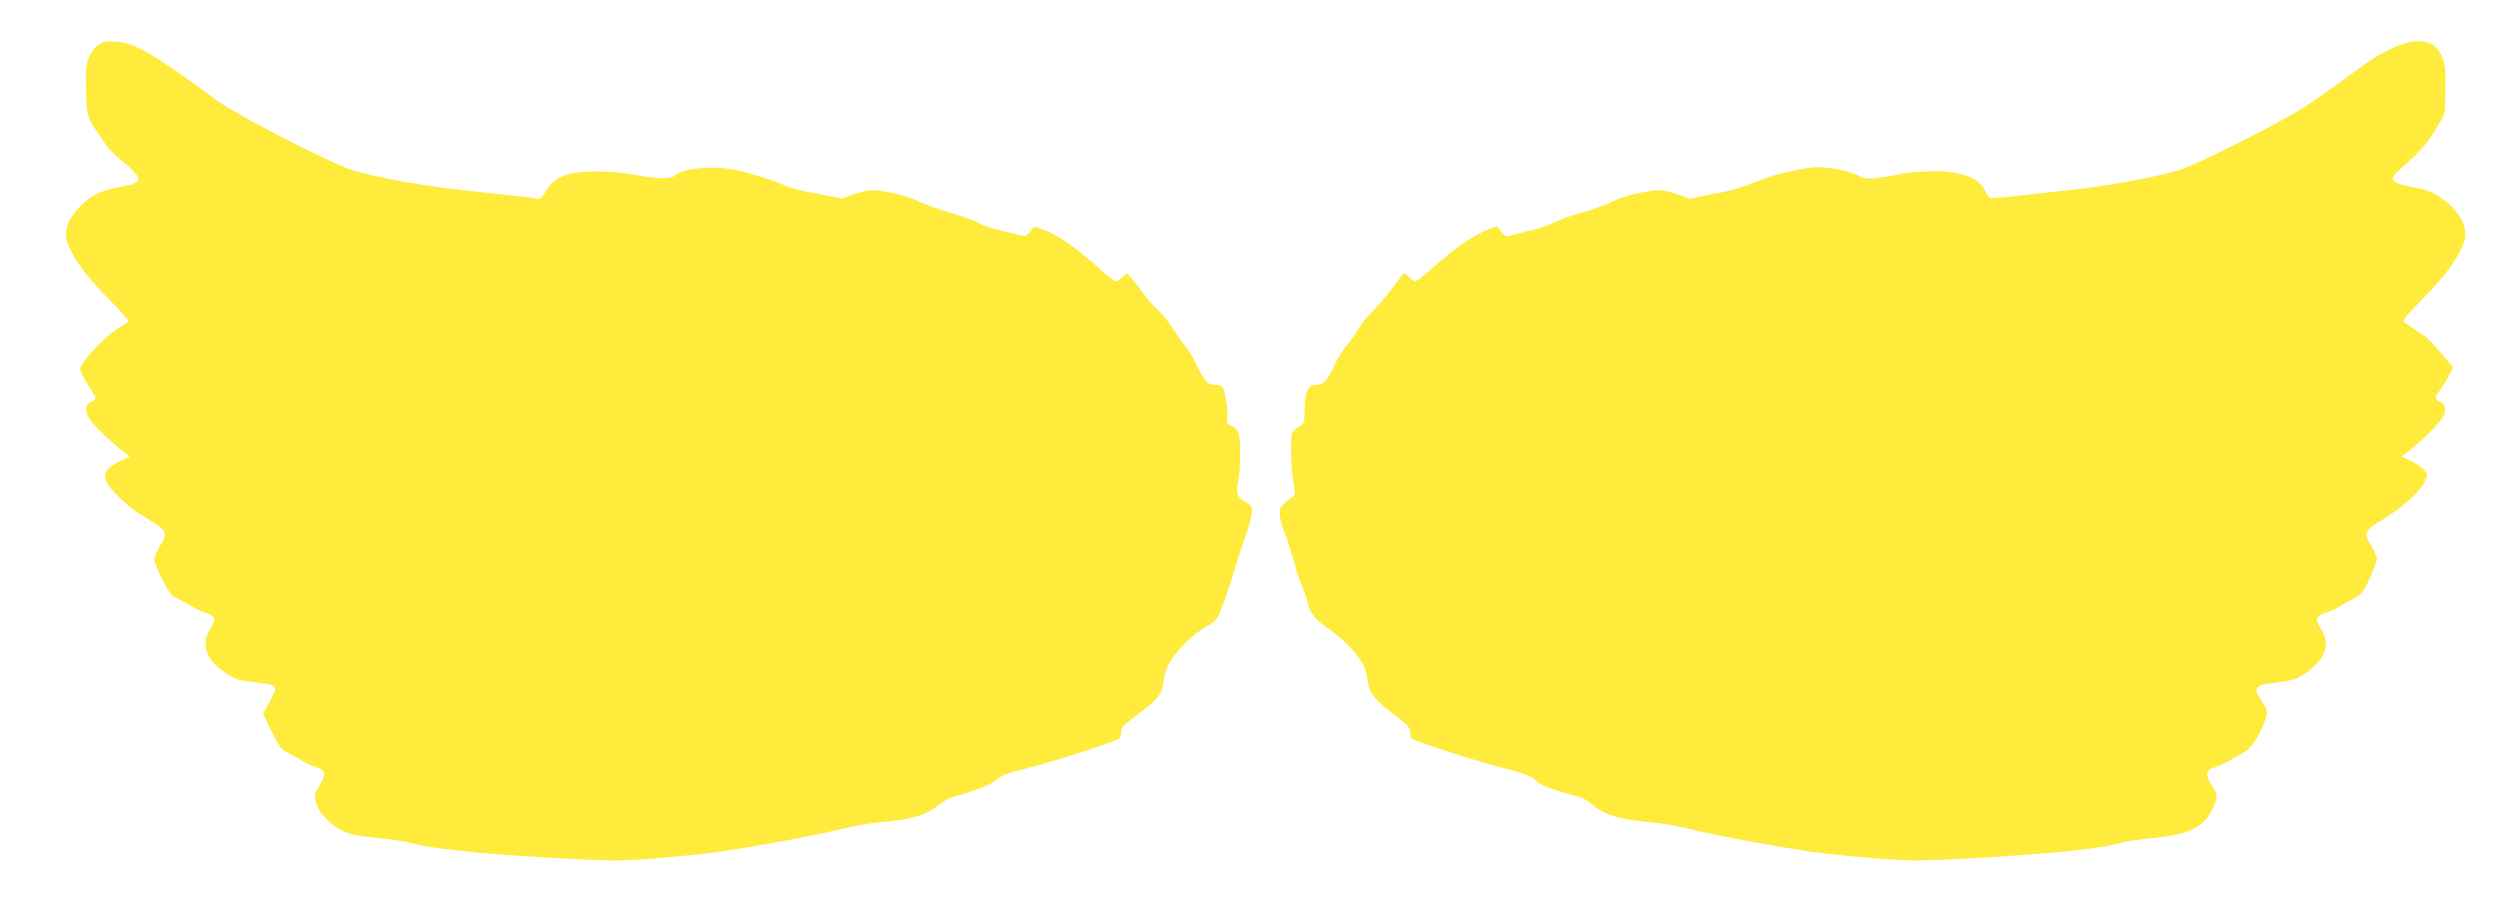
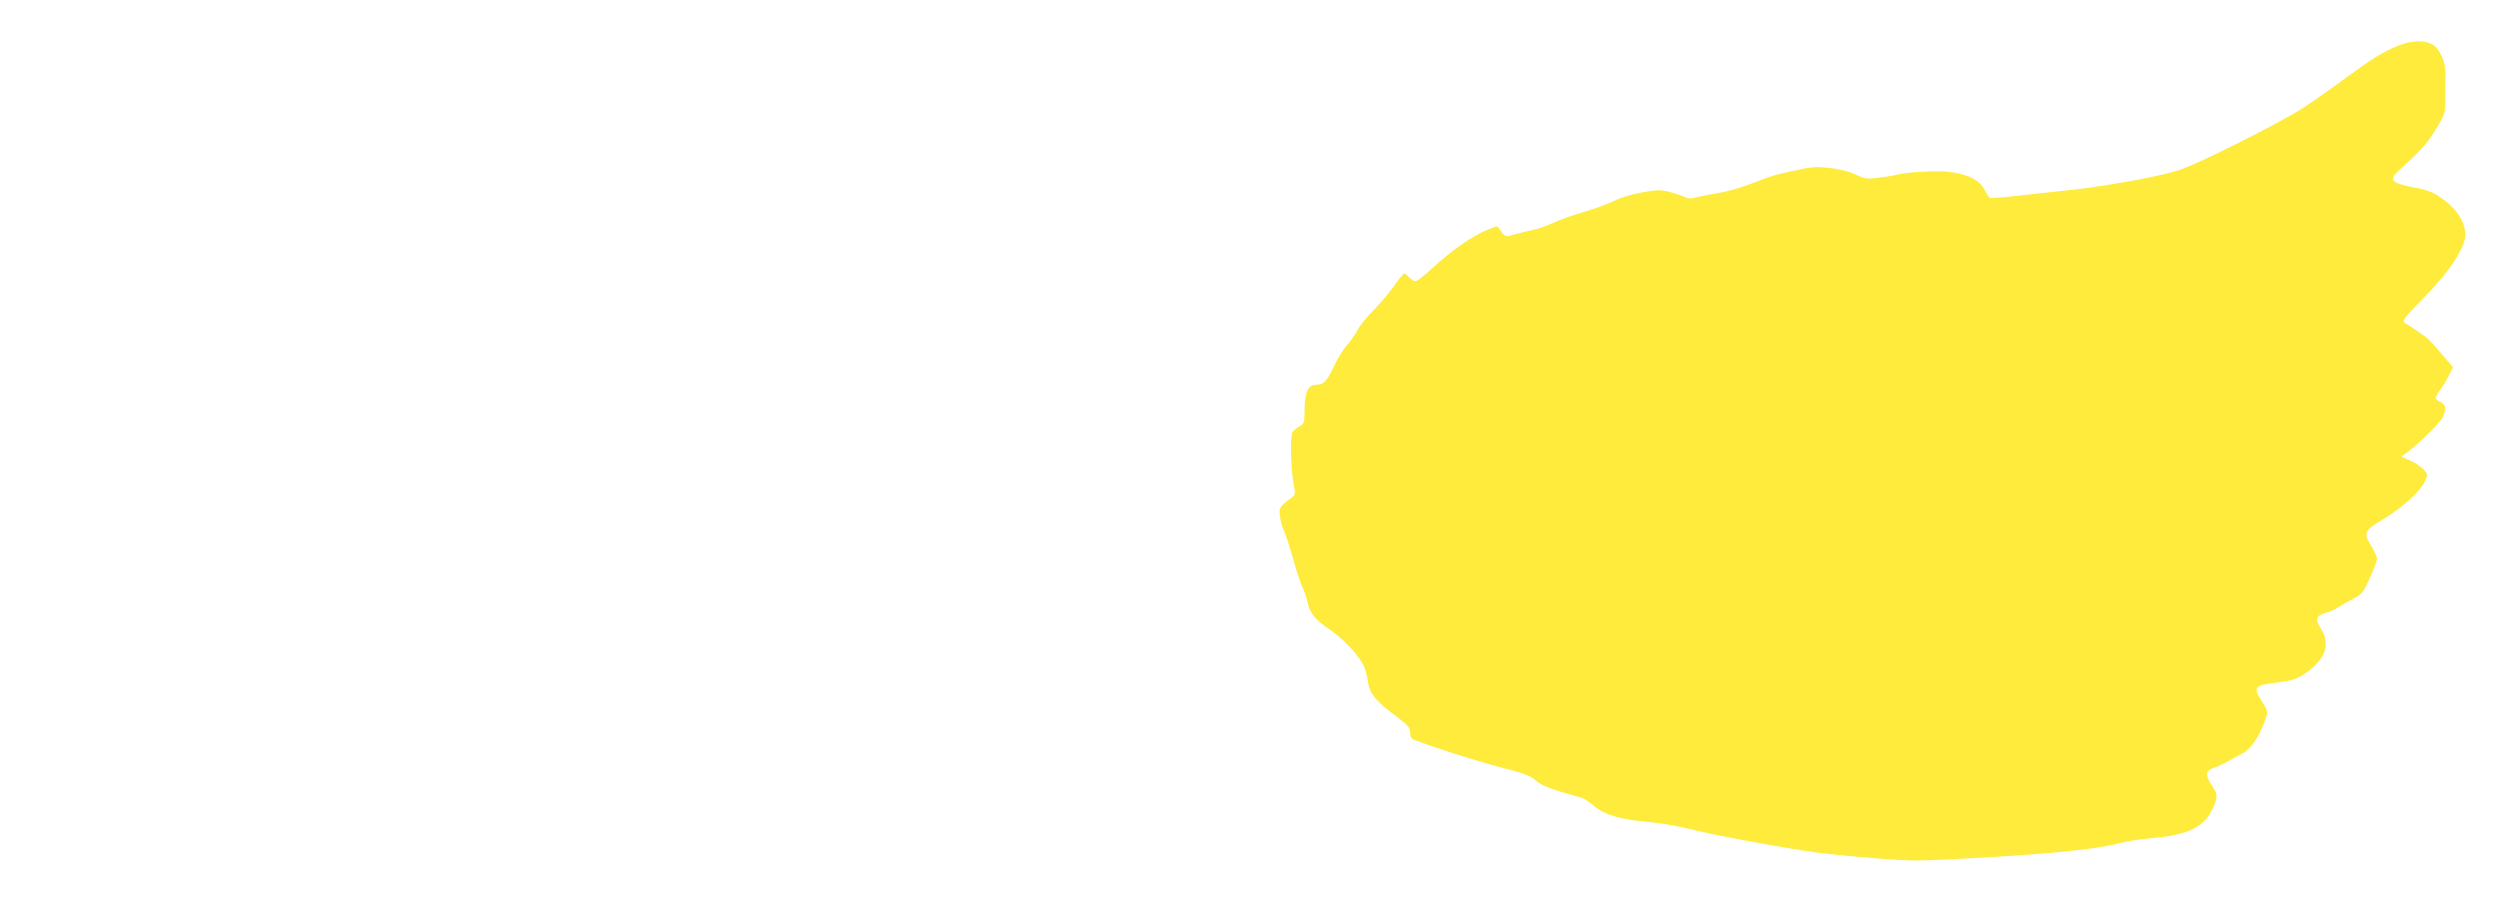
<svg xmlns="http://www.w3.org/2000/svg" version="1.0" width="1280pt" height="466pt" viewBox="0 0 1280 466" preserveAspectRatio="xMidYMid meet">
  <g transform="translate(0,466) scale(0.1,-0.1)" fill="#ffeb3b" stroke="none">
-     <path d="M503 4430 c-37 -25 -64 -86 -63 -145 1 -208 2 -216 47 -285 61 -95 79 -116 147 -172 105 -87 100 -107 -29 -127 -91 -14 -163 -55 -219 -125 -48 -59 -60 -116 -36 -172 36 -82 92 -158 203 -271 61 -62 108 -115 106 -118 -3 -2 -32 -22 -66 -44 -65 -42 -183 -170 -183 -200 0 -10 18 -46 40 -80 22 -34 40 -65 40 -70 0 -4 -11 -13 -25 -19 -28 -13 -32 -39 -11 -80 14 -28 102 -114 171 -169 l39 -31 -47 -22 c-100 -47 -104 -93 -14 -179 64 -61 86 -78 165 -125 86 -52 91 -66 53 -128 -17 -27 -31 -59 -31 -70 0 -34 78 -186 98 -192 10 -4 45 -22 77 -41 32 -19 71 -39 88 -43 49 -13 55 -34 24 -81 -50 -76 -24 -157 74 -224 47 -32 68 -40 135 -48 145 -18 141 -14 93 -104 l-32 -60 44 -90 c38 -78 50 -93 85 -111 22 -11 56 -29 75 -41 19 -11 51 -26 72 -33 45 -14 48 -33 11 -96 -25 -42 -26 -49 -15 -85 16 -54 72 -113 134 -143 40 -19 82 -27 177 -36 69 -6 147 -18 173 -26 96 -28 339 -54 689 -74 338 -19 368 -20 560 -5 112 9 253 22 313 31 183 26 544 93 645 120 52 13 140 29 196 34 154 13 235 36 289 81 26 21 66 44 88 50 106 28 194 63 220 87 19 18 54 33 115 48 131 32 360 103 500 155 16 6 22 17 22 38 0 26 11 38 73 84 111 82 135 110 142 165 10 73 21 98 69 160 44 55 114 115 166 142 14 7 32 22 40 34 17 23 59 140 96 266 14 47 37 116 51 154 14 38 28 88 31 112 4 41 3 44 -31 64 -45 26 -50 42 -37 110 13 69 13 226 -1 251 -5 11 -22 24 -36 30 -21 8 -24 14 -20 36 7 37 -12 156 -27 165 -6 4 -22 8 -36 8 -38 1 -54 19 -90 95 -18 39 -42 81 -55 95 -12 14 -44 58 -70 98 -26 40 -61 83 -76 94 -16 12 -56 59 -90 105 -34 46 -65 83 -69 83 -4 0 -15 -9 -25 -20 -10 -11 -24 -20 -32 -20 -8 0 -51 34 -96 75 -104 95 -197 159 -267 186 l-55 20 -21 -27 c-21 -26 -24 -26 -66 -15 -23 7 -65 17 -93 23 -27 5 -77 23 -110 39 -33 15 -100 39 -149 53 -50 14 -119 40 -155 56 -35 17 -104 37 -151 46 -76 13 -94 13 -143 0 -30 -8 -65 -20 -76 -26 -12 -6 -25 -9 -29 -6 -5 3 -60 14 -124 25 -64 11 -133 28 -154 39 -52 25 -184 67 -264 83 -111 22 -262 8 -303 -29 -23 -21 -92 -19 -212 4 -114 21 -277 21 -342 0 -53 -18 -84 -43 -114 -94 -16 -27 -25 -33 -42 -29 -12 3 -89 13 -172 21 -269 28 -338 37 -510 66 -94 16 -212 43 -262 59 -115 37 -590 282 -687 353 -338 248 -426 299 -525 305 -44 3 -63 -1 -88 -17z" />
    <path d="M12278 4426 c-79 -33 -127 -62 -269 -166 -68 -50 -160 -115 -204 -144 -119 -79 -542 -292 -648 -327 -94 -31 -357 -79 -532 -99 -55 -6 -174 -19 -265 -29 -91 -11 -168 -17 -173 -14 -4 2 -16 22 -27 43 -26 50 -88 80 -189 91 -66 6 -217 -3 -261 -16 -8 -3 -46 -9 -85 -14 -65 -9 -74 -8 -123 15 -35 16 -84 29 -136 34 -81 8 -90 7 -256 -31 -25 -5 -88 -27 -140 -48 -52 -21 -131 -43 -175 -50 -44 -7 -94 -17 -112 -22 -22 -7 -38 -7 -53 1 -12 6 -47 18 -77 26 -49 13 -67 13 -145 -1 -52 -9 -113 -27 -147 -45 -32 -16 -101 -41 -152 -55 -52 -15 -121 -39 -154 -55 -33 -15 -82 -33 -110 -38 -27 -6 -69 -16 -93 -23 -42 -13 -43 -13 -65 15 l-22 28 -50 -19 c-69 -26 -185 -107 -277 -192 -42 -39 -83 -71 -91 -71 -7 0 -22 9 -32 20 -10 11 -21 20 -25 20 -4 0 -27 -28 -51 -62 -24 -35 -72 -91 -106 -126 -35 -34 -72 -81 -83 -103 -12 -22 -36 -57 -54 -77 -18 -20 -48 -68 -66 -107 -36 -77 -52 -94 -91 -95 -44 0 -60 -39 -60 -145 0 -50 -3 -56 -29 -70 -15 -8 -30 -22 -34 -30 -10 -28 -7 -184 6 -253 12 -63 11 -65 -13 -83 -59 -44 -62 -49 -55 -95 3 -25 12 -57 20 -73 9 -16 29 -80 47 -142 17 -63 39 -130 49 -149 9 -19 20 -51 24 -70 10 -57 40 -94 115 -144 72 -49 154 -137 176 -191 7 -16 16 -52 19 -78 9 -58 42 -99 144 -174 61 -46 72 -58 72 -84 0 -21 6 -32 23 -38 139 -52 368 -123 499 -155 50 -13 97 -31 110 -43 40 -36 67 -47 250 -99 9 -3 38 -22 63 -43 54 -45 136 -68 289 -81 56 -5 144 -21 196 -34 100 -27 460 -94 645 -120 61 -8 201 -22 313 -31 192 -15 222 -14 560 5 350 20 592 46 688 74 27 8 105 20 174 26 177 17 257 57 300 152 26 56 25 72 -5 116 -36 54 -33 78 13 92 20 7 52 22 71 33 19 12 53 30 75 41 42 22 88 91 116 177 12 36 11 41 -20 90 -46 71 -38 81 80 95 81 11 99 16 148 50 99 68 126 149 75 225 -32 48 -25 68 27 82 19 5 46 17 60 27 14 9 48 29 76 43 47 24 53 32 87 106 20 44 37 89 37 100 0 11 -14 42 -31 69 -39 63 -33 77 59 131 95 56 193 144 215 192 19 41 19 41 -5 66 -13 14 -43 34 -68 45 l-45 20 35 26 c60 46 161 146 176 174 21 41 17 67 -11 80 -31 14 -31 23 -1 62 13 17 33 50 44 73 l22 42 -58 68 c-31 37 -66 75 -76 83 -22 17 -84 59 -112 76 -17 11 -8 22 92 126 110 112 168 190 204 272 36 80 -9 173 -118 248 -34 24 -70 37 -136 49 -114 22 -127 38 -74 86 112 101 141 133 187 207 50 82 51 85 51 162 0 44 1 100 1 126 1 63 -31 132 -70 152 -42 22 -106 19 -173 -8z" />
  </g>
</svg>